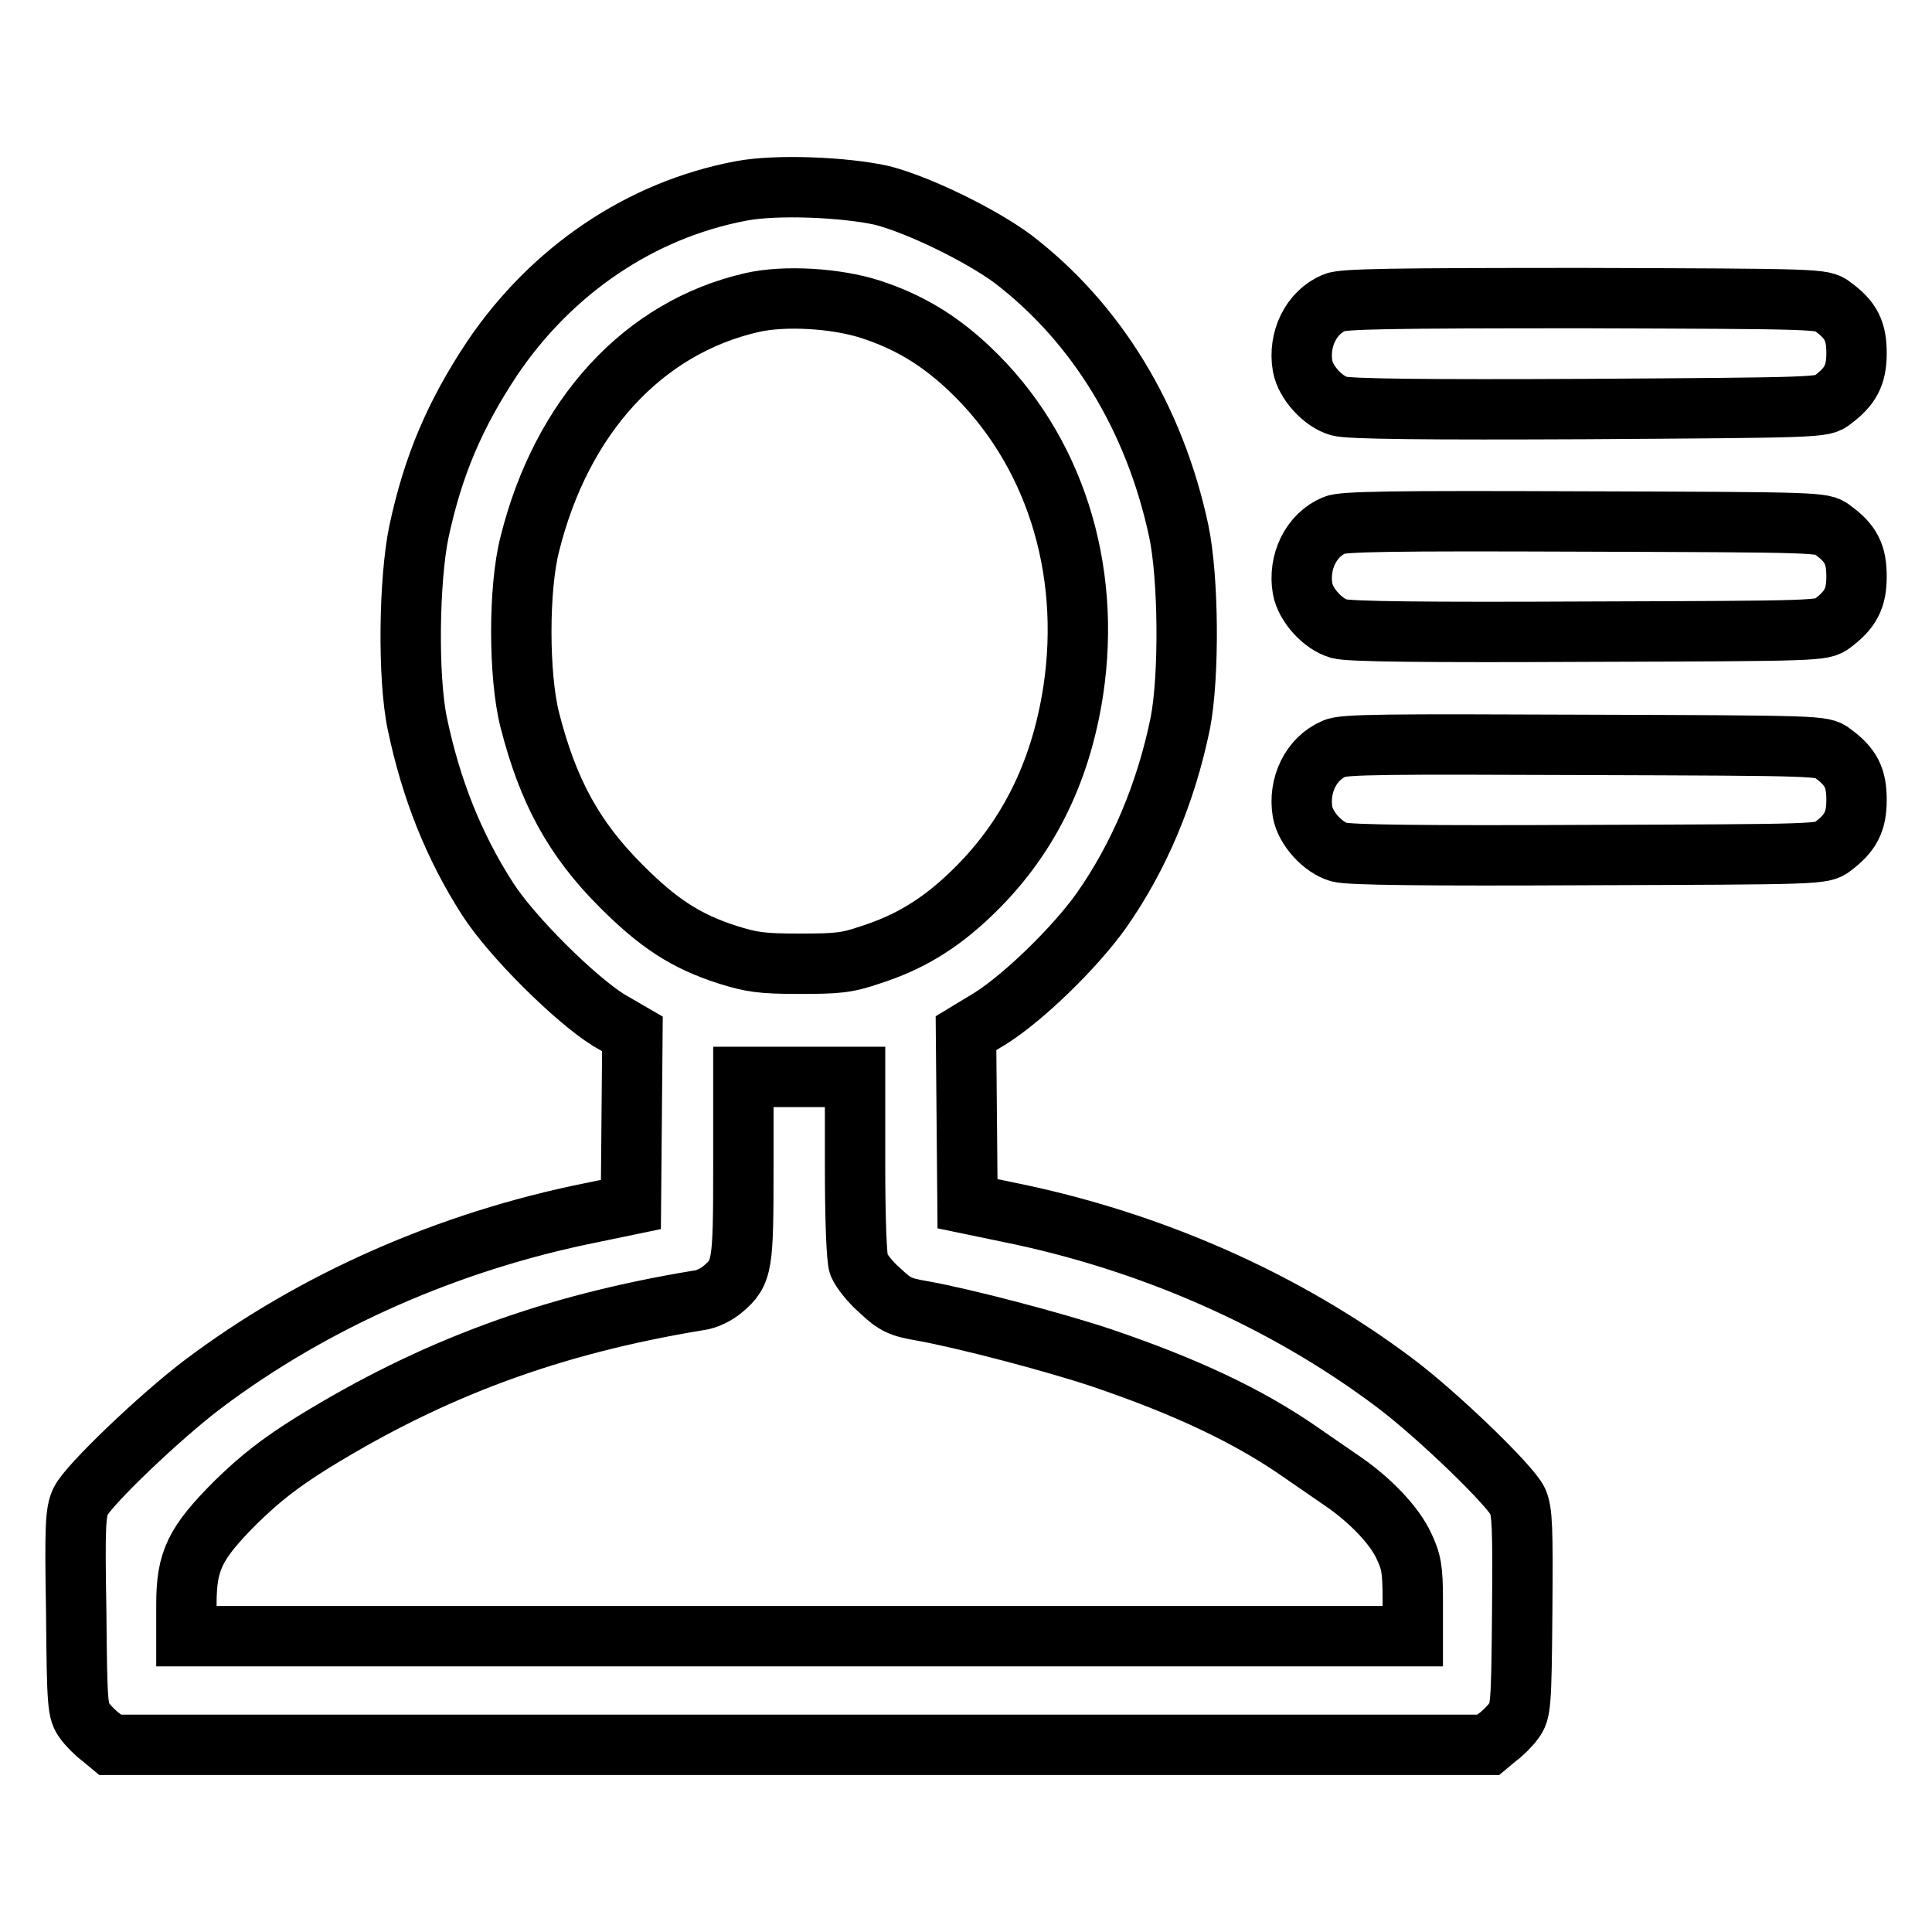
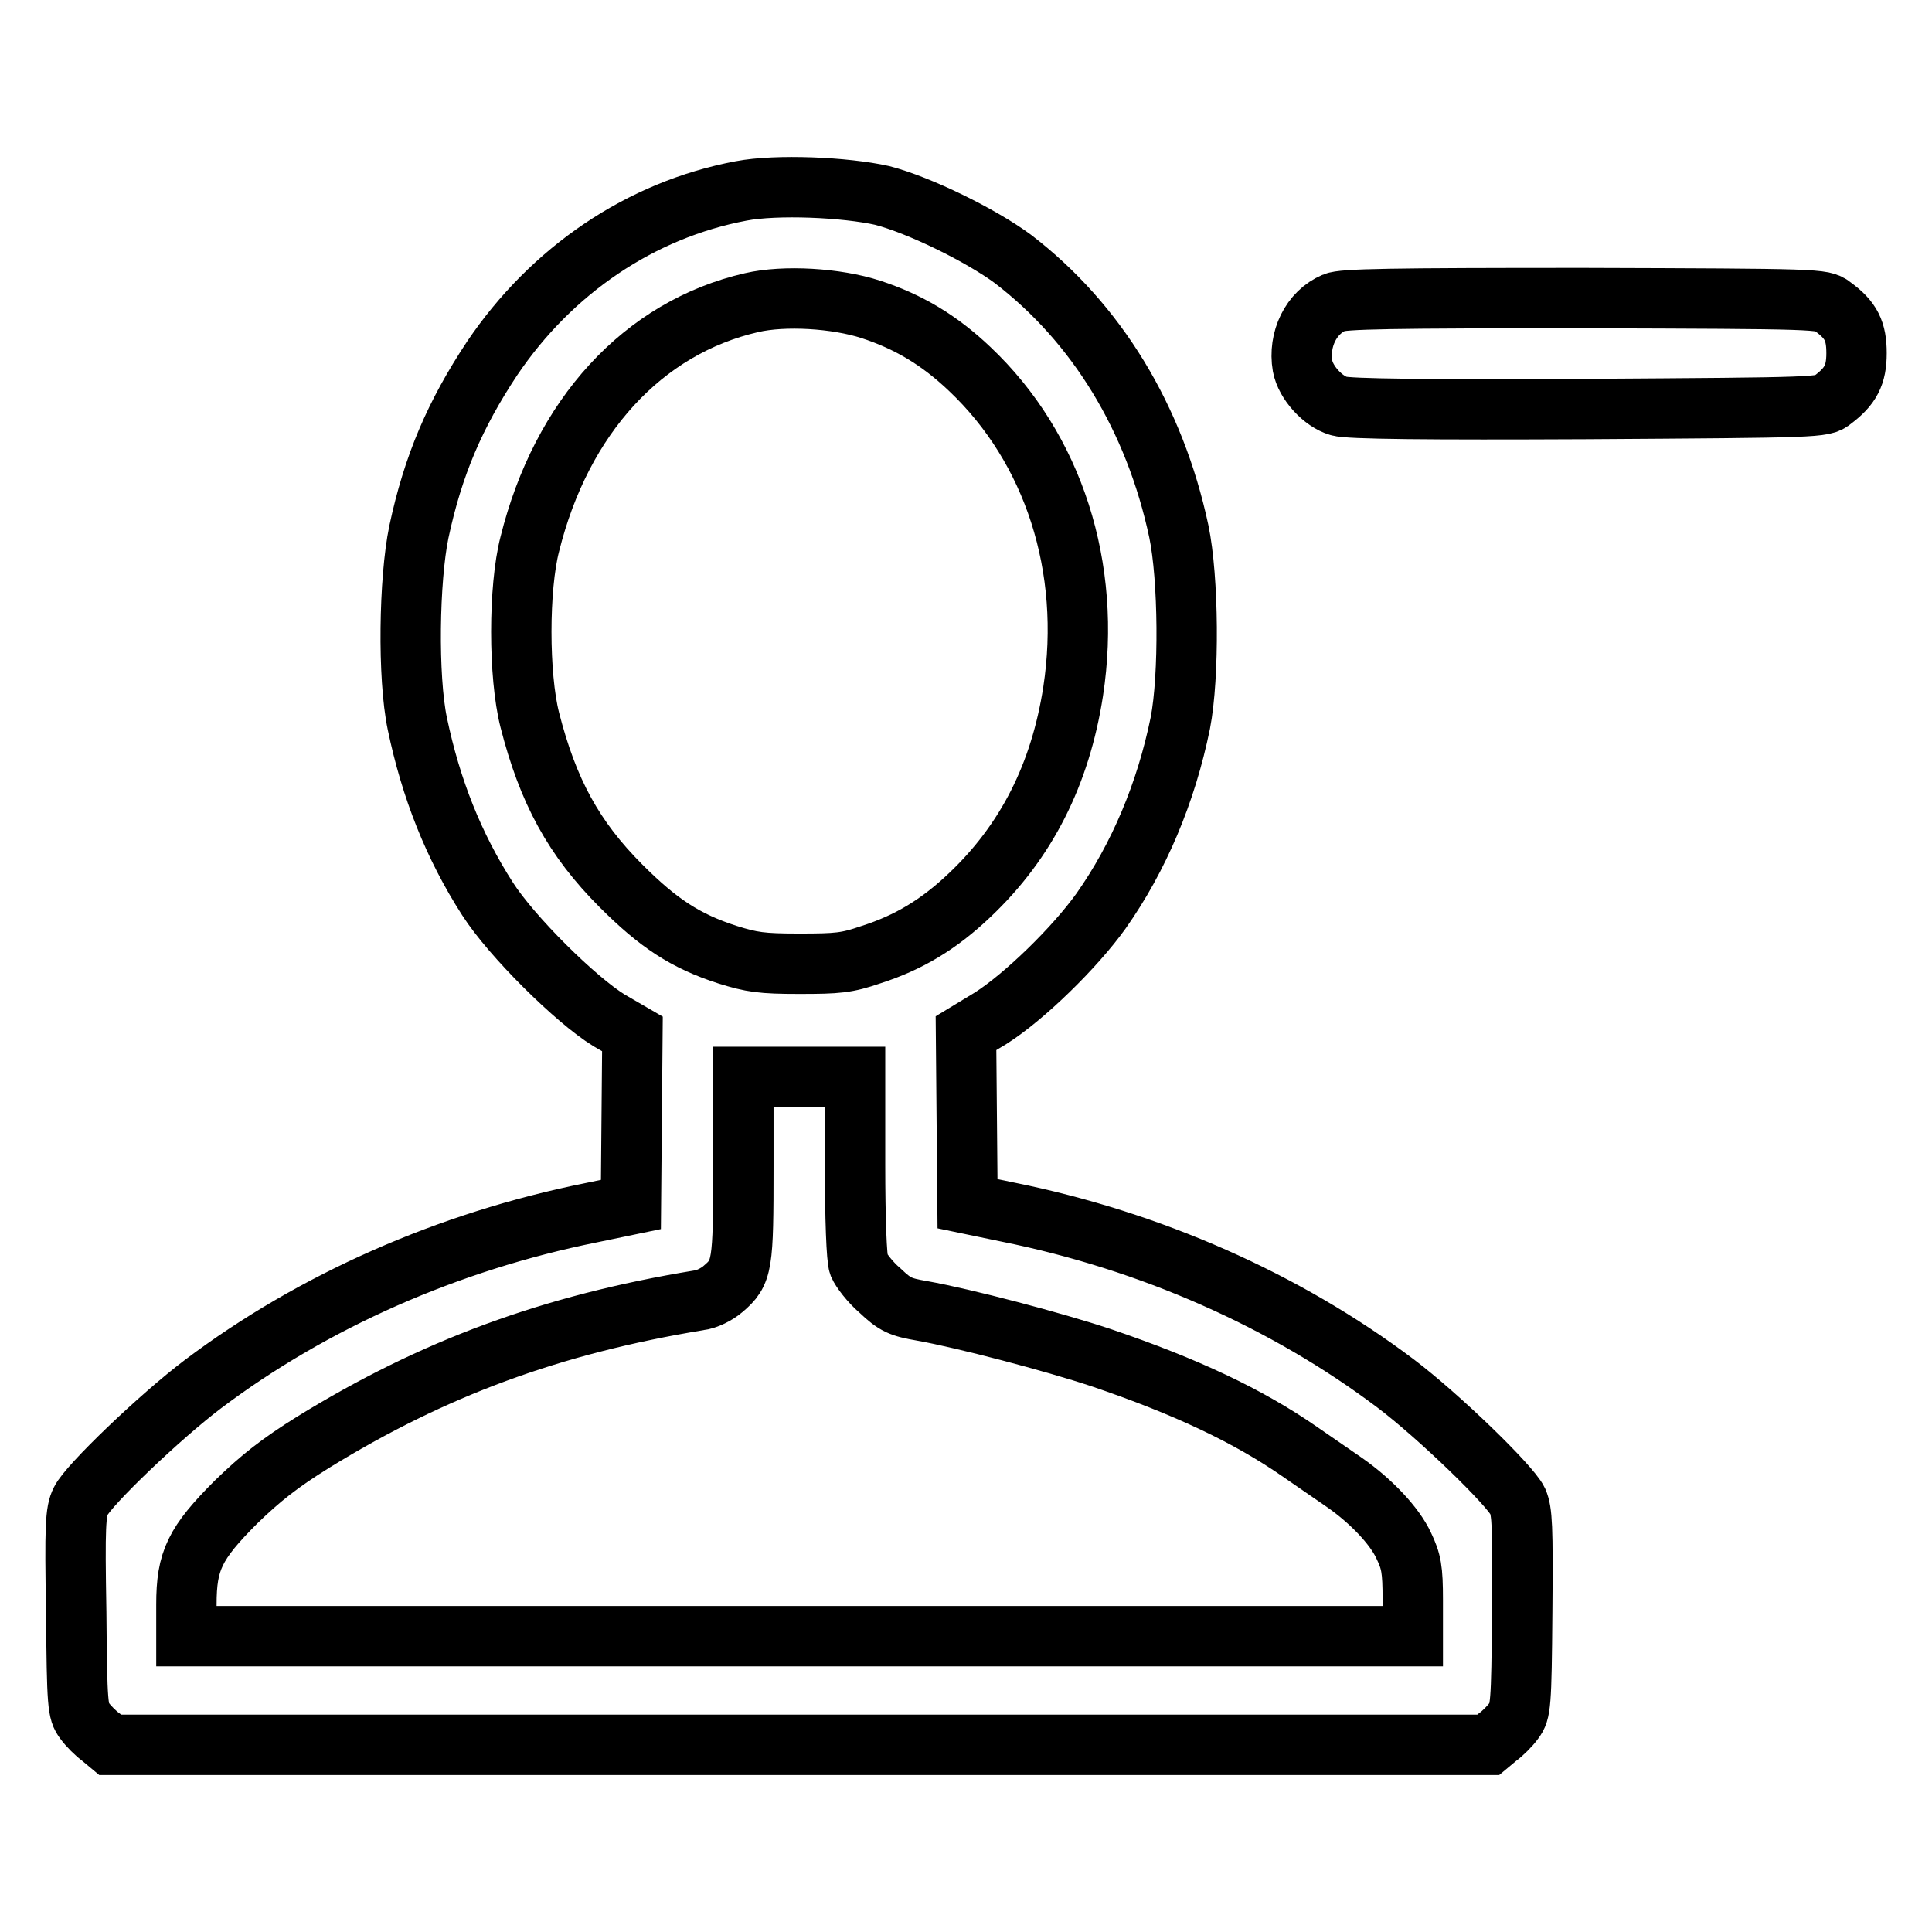
<svg xmlns="http://www.w3.org/2000/svg" version="1.1" x="0px" y="0px" viewBox="0 0 256 256" enable-background="new 0 0 256 256" xml:space="preserve">
  <g>
    <g>
      <g>
        <path stroke-width="8" fill-opacity="0" stroke="#000000" d="M98.2,25.3c-13.3,2.5-25.1,10.5-33,22.2c-4.9,7.4-7.8,14.1-9.7,23c-1.3,6.3-1.5,19.2-0.2,25.4c1.8,8.6,4.8,16.2,9.3,23.2c3.2,5,11.7,13.4,16.1,16.1l3.1,1.8l-0.1,11.3l-0.1,11.3l-5.3,1.1c-18.9,3.8-36.8,11.7-51.4,22.7c-5.7,4.3-15.2,13.4-16.2,15.5c-0.7,1.4-0.8,3.3-0.6,14.7c0.1,12.4,0.2,13.2,1.1,14.4c0.5,0.7,1.5,1.7,2.2,2.2l1.2,1h91.3h91.3l1.2-1c0.7-0.5,1.7-1.5,2.2-2.2c0.9-1.2,1-2,1.1-14.4c0.1-11.4,0-13.3-0.6-14.7c-1-2.1-10.5-11.3-16.2-15.6c-14.6-11-32.5-18.9-51.4-22.7l-5.3-1.1l-0.1-11.3l-0.1-11.3l3.3-2c4.4-2.8,11.1-9.3,14.6-14.2c5-7.1,8.6-15.6,10.5-24.9c1.2-6.2,1.1-19.2-0.2-25.4c-3.2-15-10.9-27.6-22-36.1c-4.2-3.1-12.3-7.1-17.3-8.4C112,24.8,102.9,24.4,98.2,25.3z M115.4,41c4.9,1.6,9,4,13.1,7.9c11.1,10.5,16.2,26.3,13.7,42.7c-1.7,11-6.2,19.9-13.7,27c-4.1,3.9-8.1,6.3-13.1,7.9c-3.2,1.1-4.4,1.2-9.5,1.2c-5,0-6.3-0.2-9.5-1.2c-5.6-1.8-9.2-4.2-14.1-9.1c-6.3-6.3-9.7-12.6-12.1-22c-1.5-5.9-1.5-17.5,0-23.3c4.2-16.9,15-28.7,29.4-32C103.9,39.1,110.8,39.5,115.4,41z M113.3,154.4c0,7.1,0.2,12.4,0.5,13.2c0.3,0.7,1.5,2.3,2.8,3.4c2,1.9,2.7,2.2,5.6,2.7c5.6,1,17.4,4.1,23.7,6.2c11.2,3.8,19.5,7.7,26.4,12.5c1.9,1.3,4.5,3.1,5.8,4c3.6,2.5,6.7,5.8,7.9,8.4c1,2.1,1.2,3.1,1.2,7.2v4.8h-81.2H24.7v-4.2c0-5.8,1.1-8.1,6.6-13.6c3.2-3.1,5.7-5.1,10.2-7.9c15.9-9.8,31.6-15.6,51.1-18.8c1-0.1,2.4-0.8,3.2-1.5c2.6-2.2,2.7-3.1,2.7-16.2v-11.9h7.4h7.4V154.4L113.3,154.4z" />
        <path stroke-width="8" fill-opacity="0" stroke="#000000" d="M176.8,40.1c-3.1,1.3-4.8,4.9-4.2,8.4c0.4,2.2,2.7,4.7,4.8,5.3c1.2,0.4,11.9,0.5,32.9,0.4C241,54,241.6,54,242.8,53c2.4-1.8,3.2-3.3,3.2-6.2s-0.7-4.4-3.2-6.2c-1.2-1-1.8-1-32.9-1.1C184.2,39.5,177.9,39.6,176.8,40.1z" />
-         <path stroke-width="8" fill-opacity="0" stroke="#000000" d="M176.8,69.6c-3.1,1.3-4.8,4.9-4.2,8.4c0.4,2.2,2.7,4.7,4.8,5.3c1.2,0.4,11.9,0.5,32.9,0.4c30.7-0.1,31.2-0.1,32.5-1.1c2.4-1.8,3.2-3.3,3.2-6.2c0-2.9-0.7-4.4-3.2-6.2c-1.2-1-1.8-1-32.9-1.1C184.2,69,177.9,69.1,176.8,69.6z" />
-         <path stroke-width="8" fill-opacity="0" stroke="#000000" d="M176.8,99.2c-3.1,1.3-4.8,4.9-4.2,8.4c0.4,2.2,2.7,4.7,4.8,5.3c1.2,0.4,11.9,0.5,32.9,0.4c30.7-0.1,31.2-0.1,32.5-1.1c2.4-1.8,3.2-3.3,3.2-6.2c0-2.9-0.7-4.4-3.2-6.2c-1.2-1-1.8-1-32.9-1.1C184.2,98.6,177.9,98.6,176.8,99.2z" />
      </g>
    </g>
  </g>
</svg>